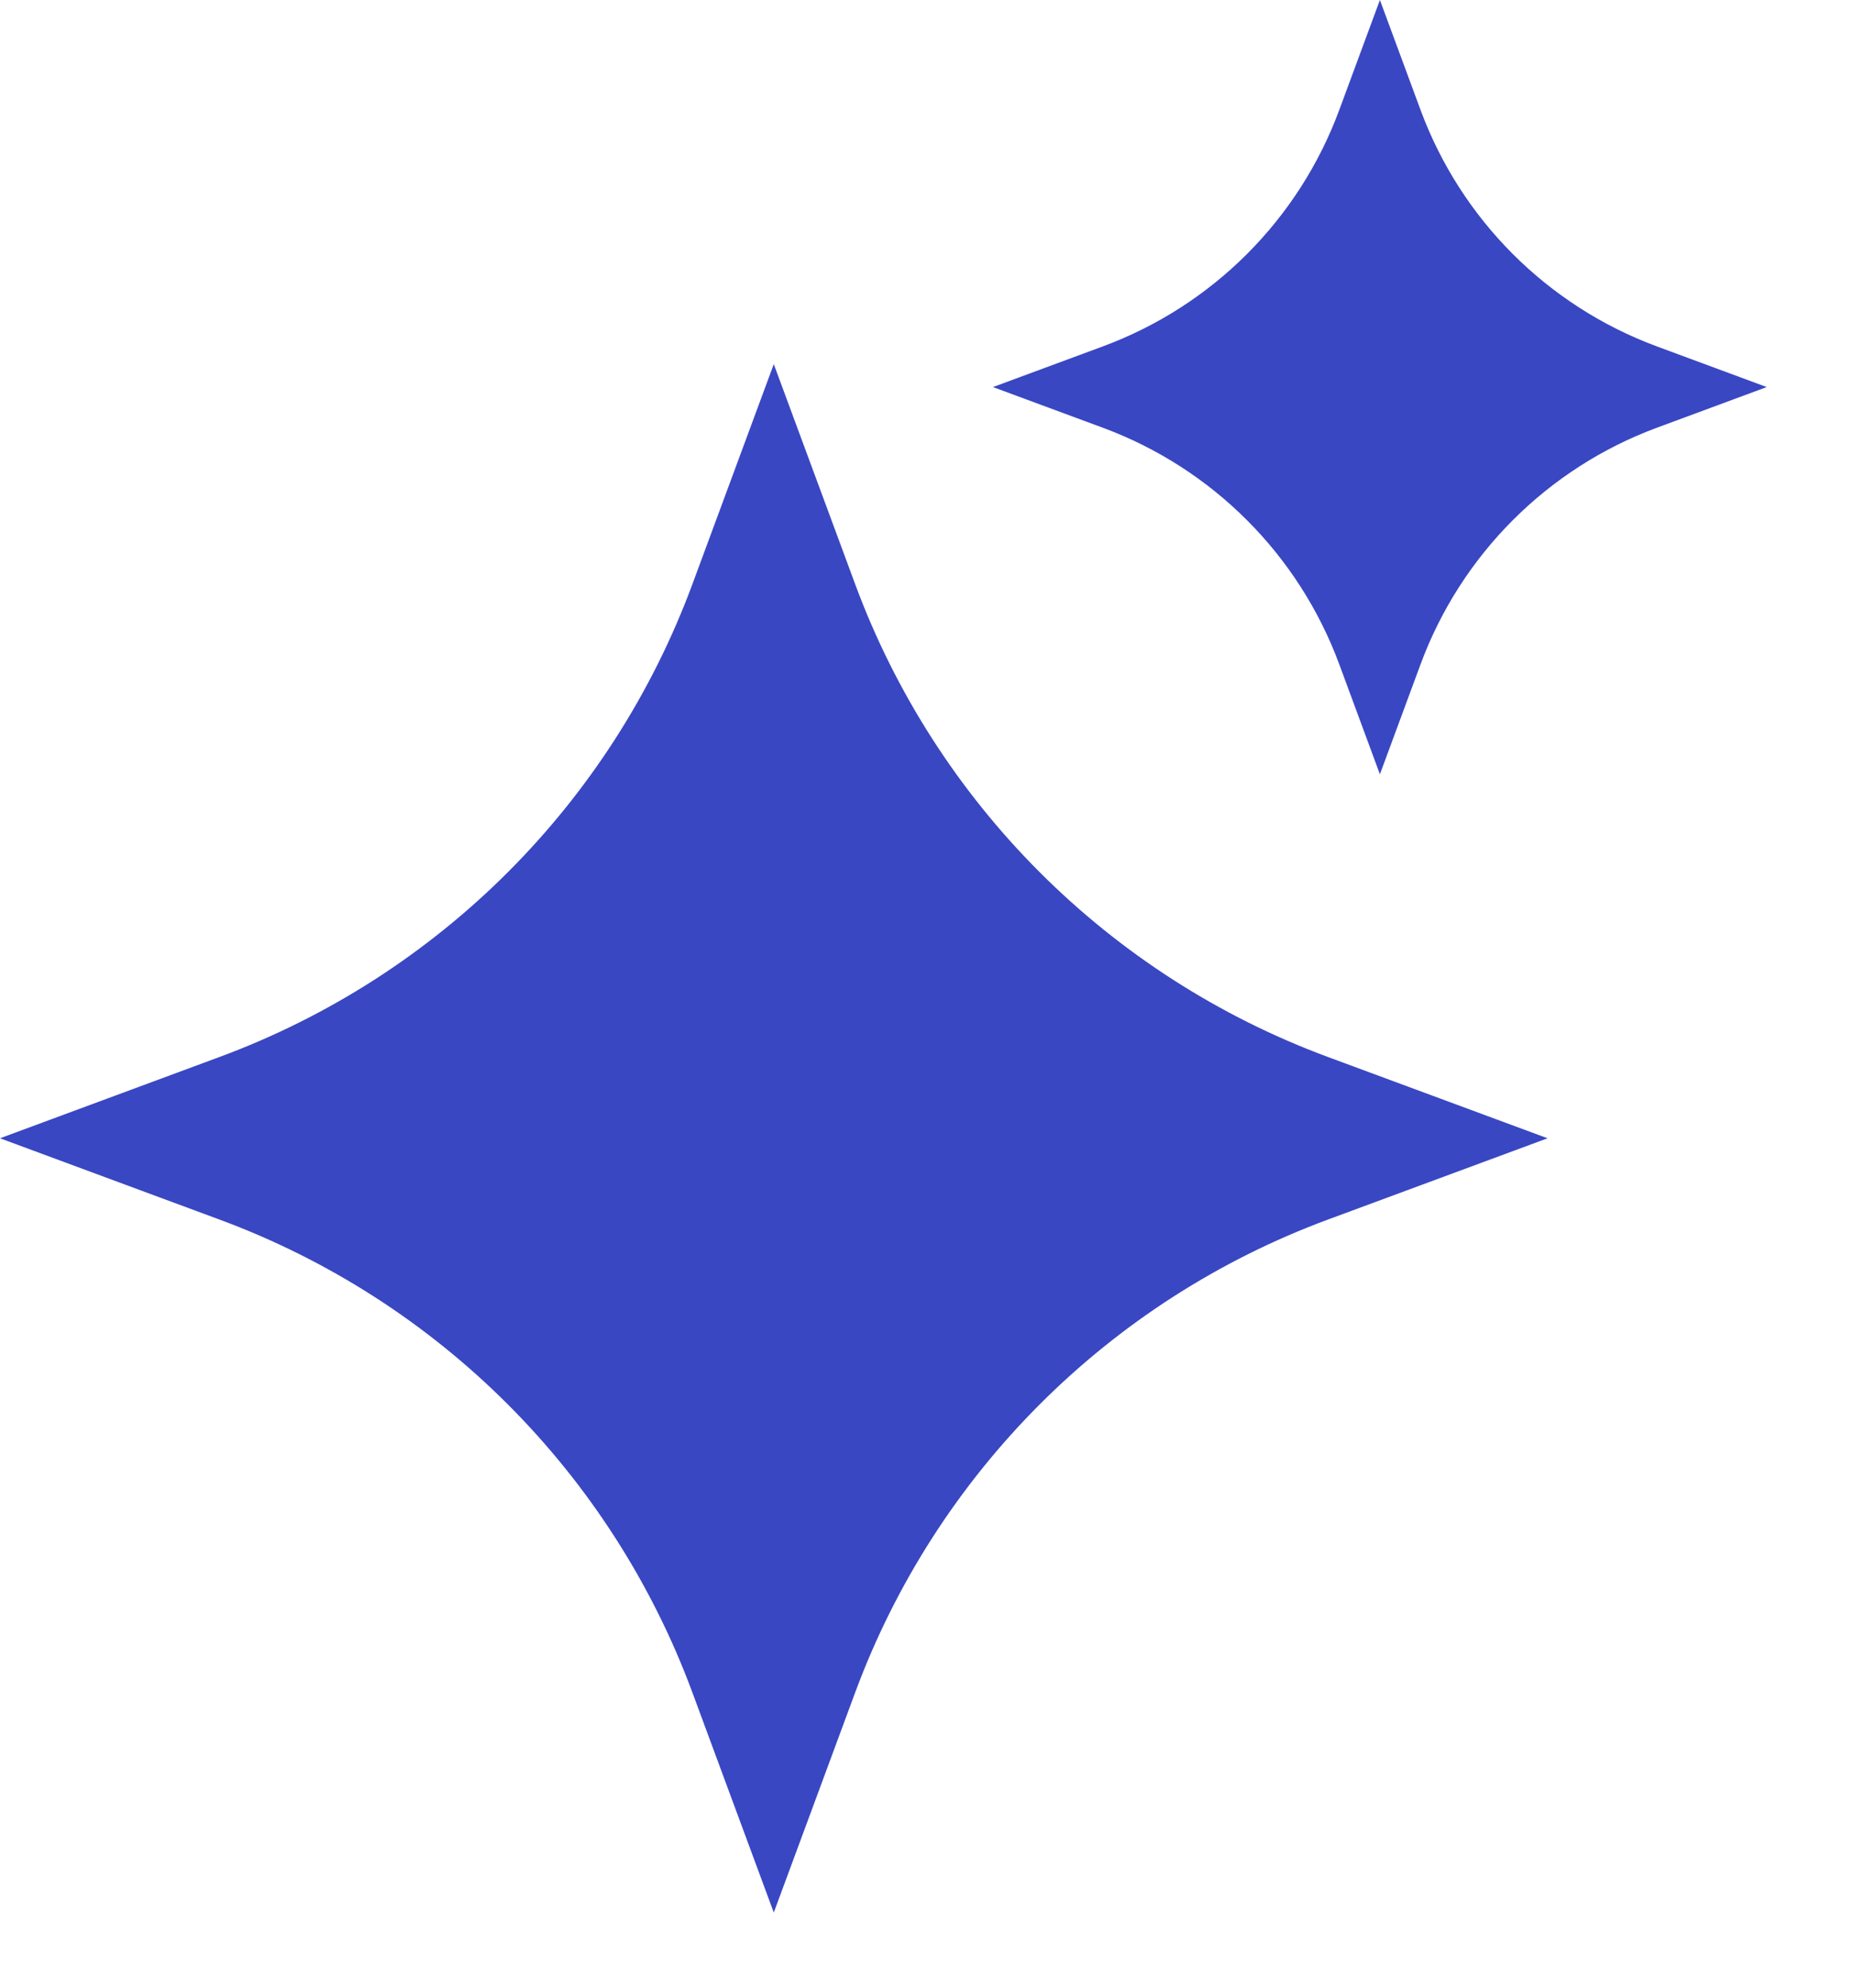
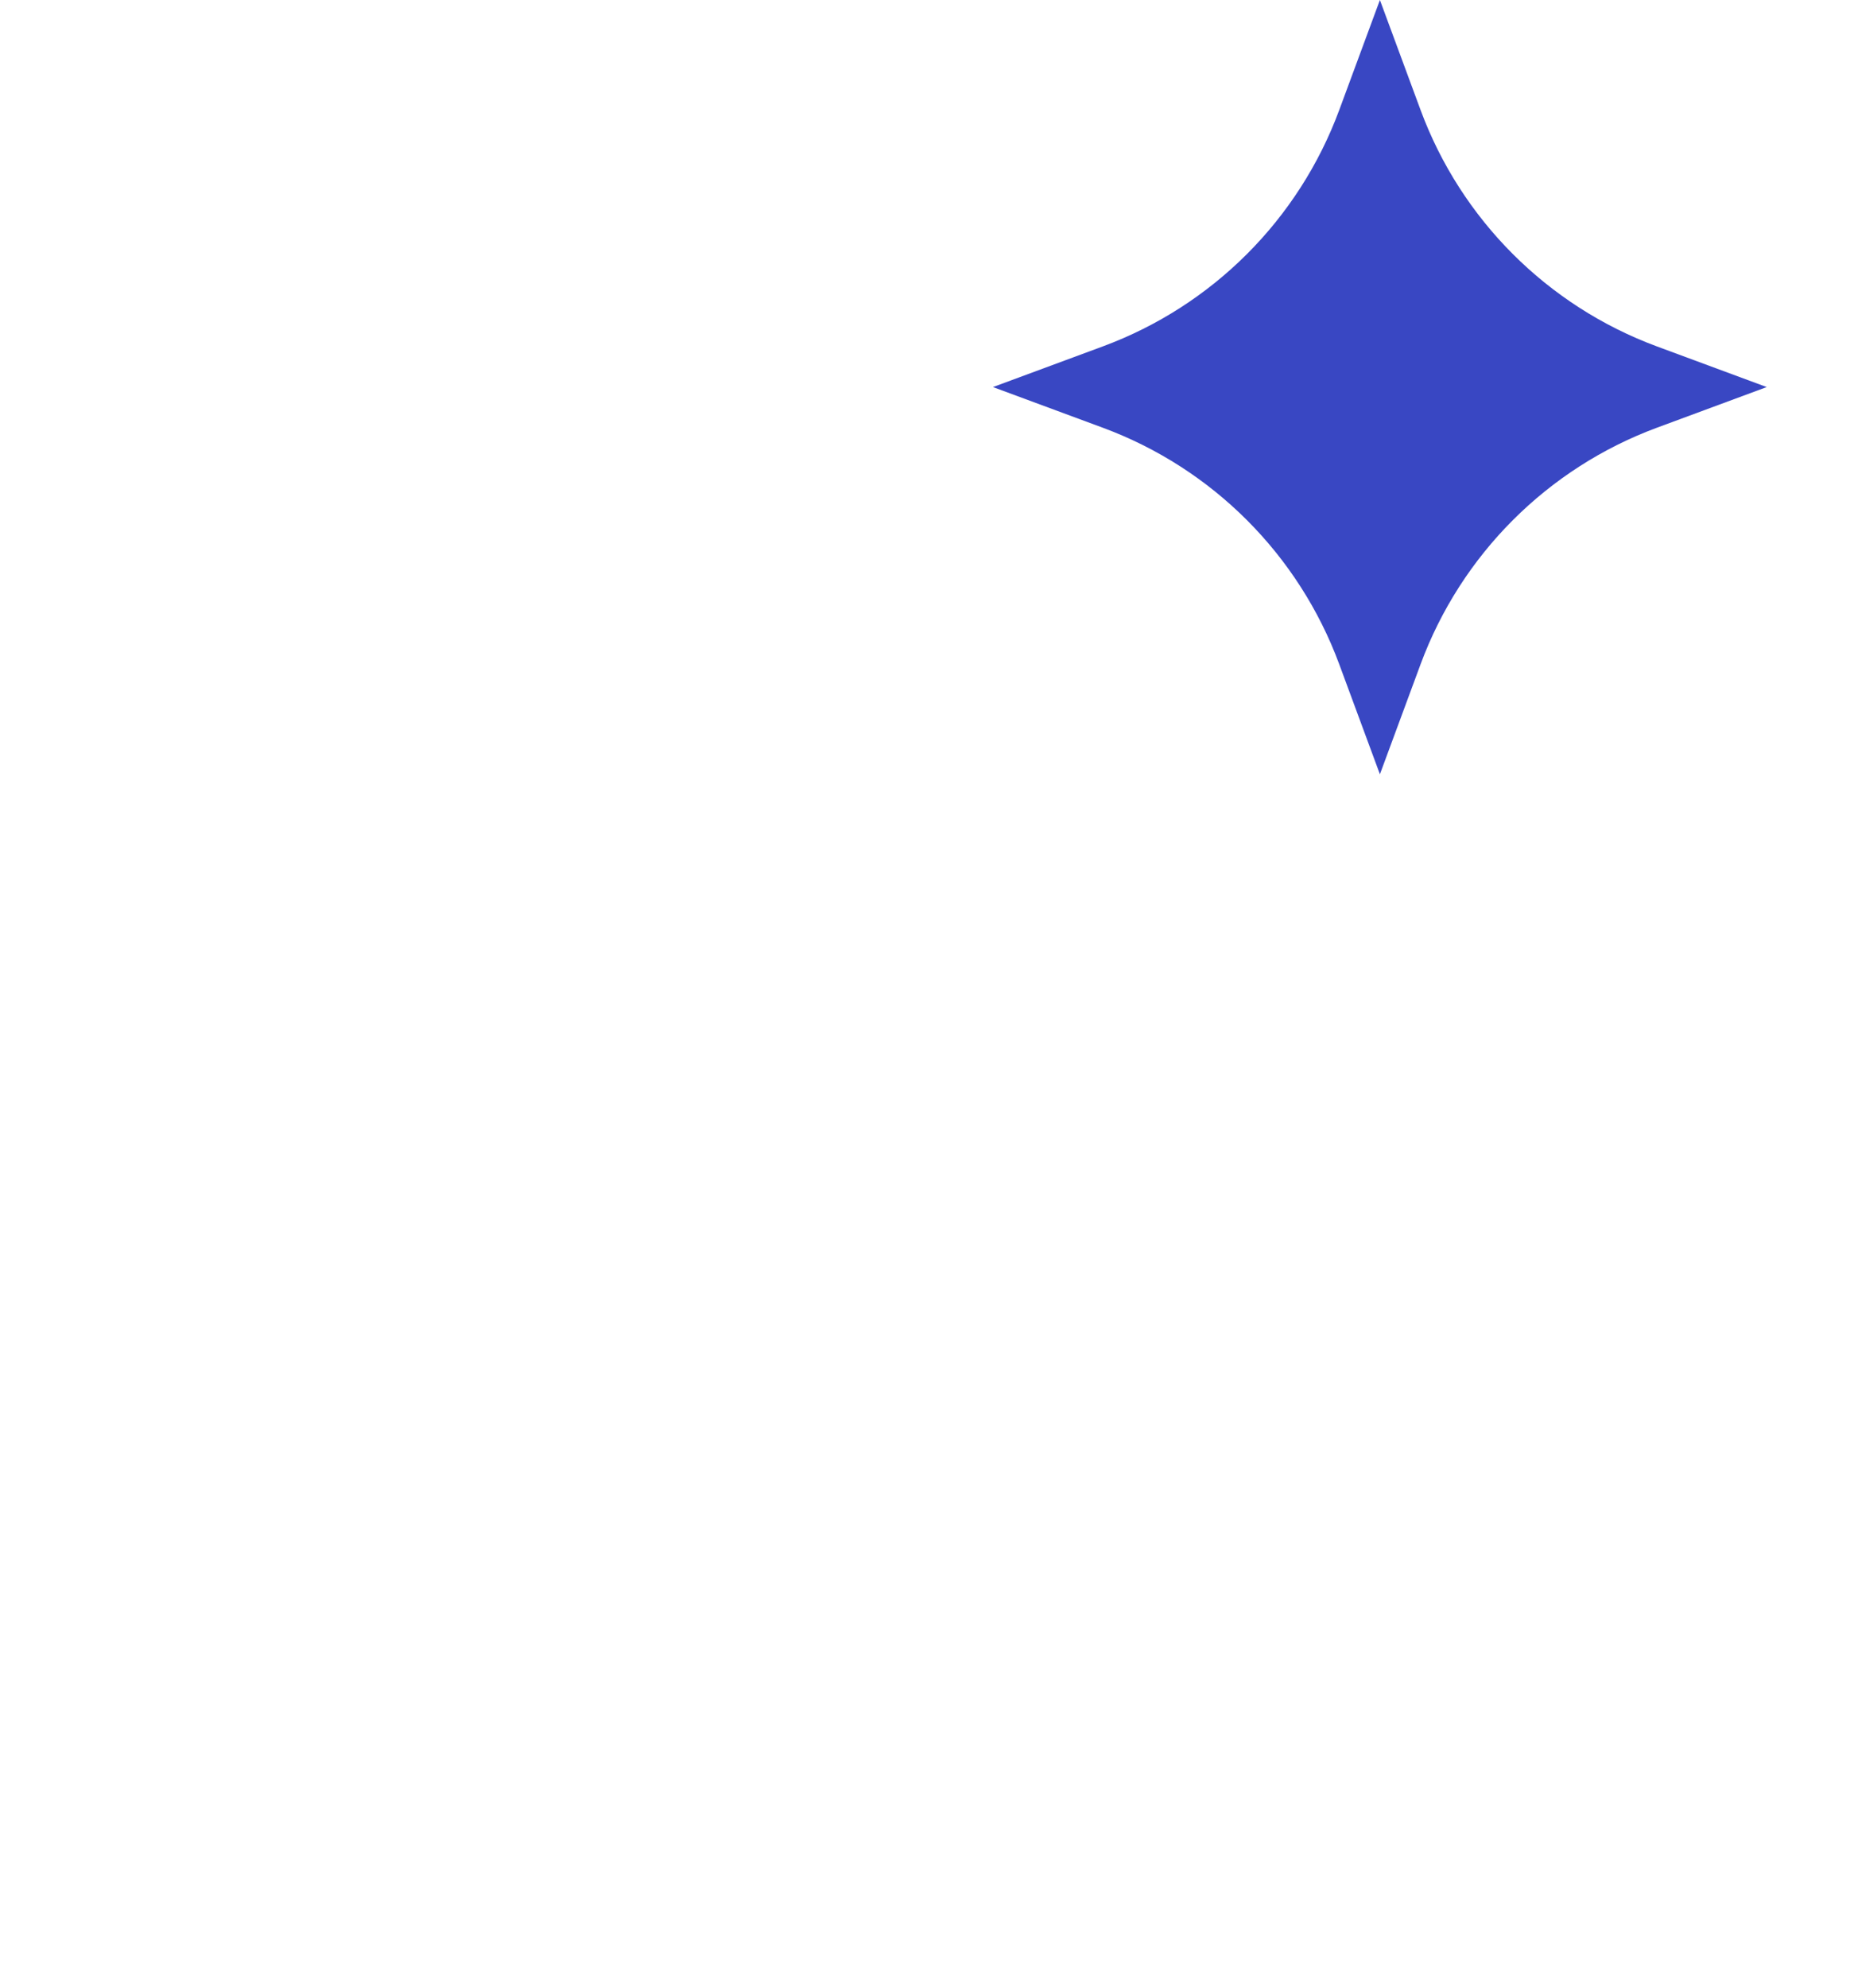
<svg xmlns="http://www.w3.org/2000/svg" width="14" height="15" viewBox="0 0 14 15" fill="none">
-   <path d="M5.843 14.433L5.229 12.774C4.617 11.12 3.313 9.816 1.659 9.204L-4.42878e-07 8.59L1.659 7.976C3.313 7.364 4.617 6.061 5.229 4.407L5.843 2.748L6.457 4.407C7.069 6.061 8.373 7.364 10.026 7.976L11.686 8.59L10.026 9.204C8.373 9.816 7.069 11.12 6.457 12.774L5.843 14.433Z" fill="#3947C3" />
  <path d="M10.42 5.843L10.113 5.013C9.807 4.186 9.155 3.534 8.328 3.228L7.498 2.921L8.328 2.614C9.155 2.308 9.807 1.657 10.113 0.83L10.42 9.10925e-07L10.727 0.83C11.033 1.657 11.685 2.308 12.511 2.614L13.341 2.921L12.511 3.228C11.685 3.534 11.033 4.186 10.727 5.013L10.42 5.843Z" fill="#3947C3" />
</svg>